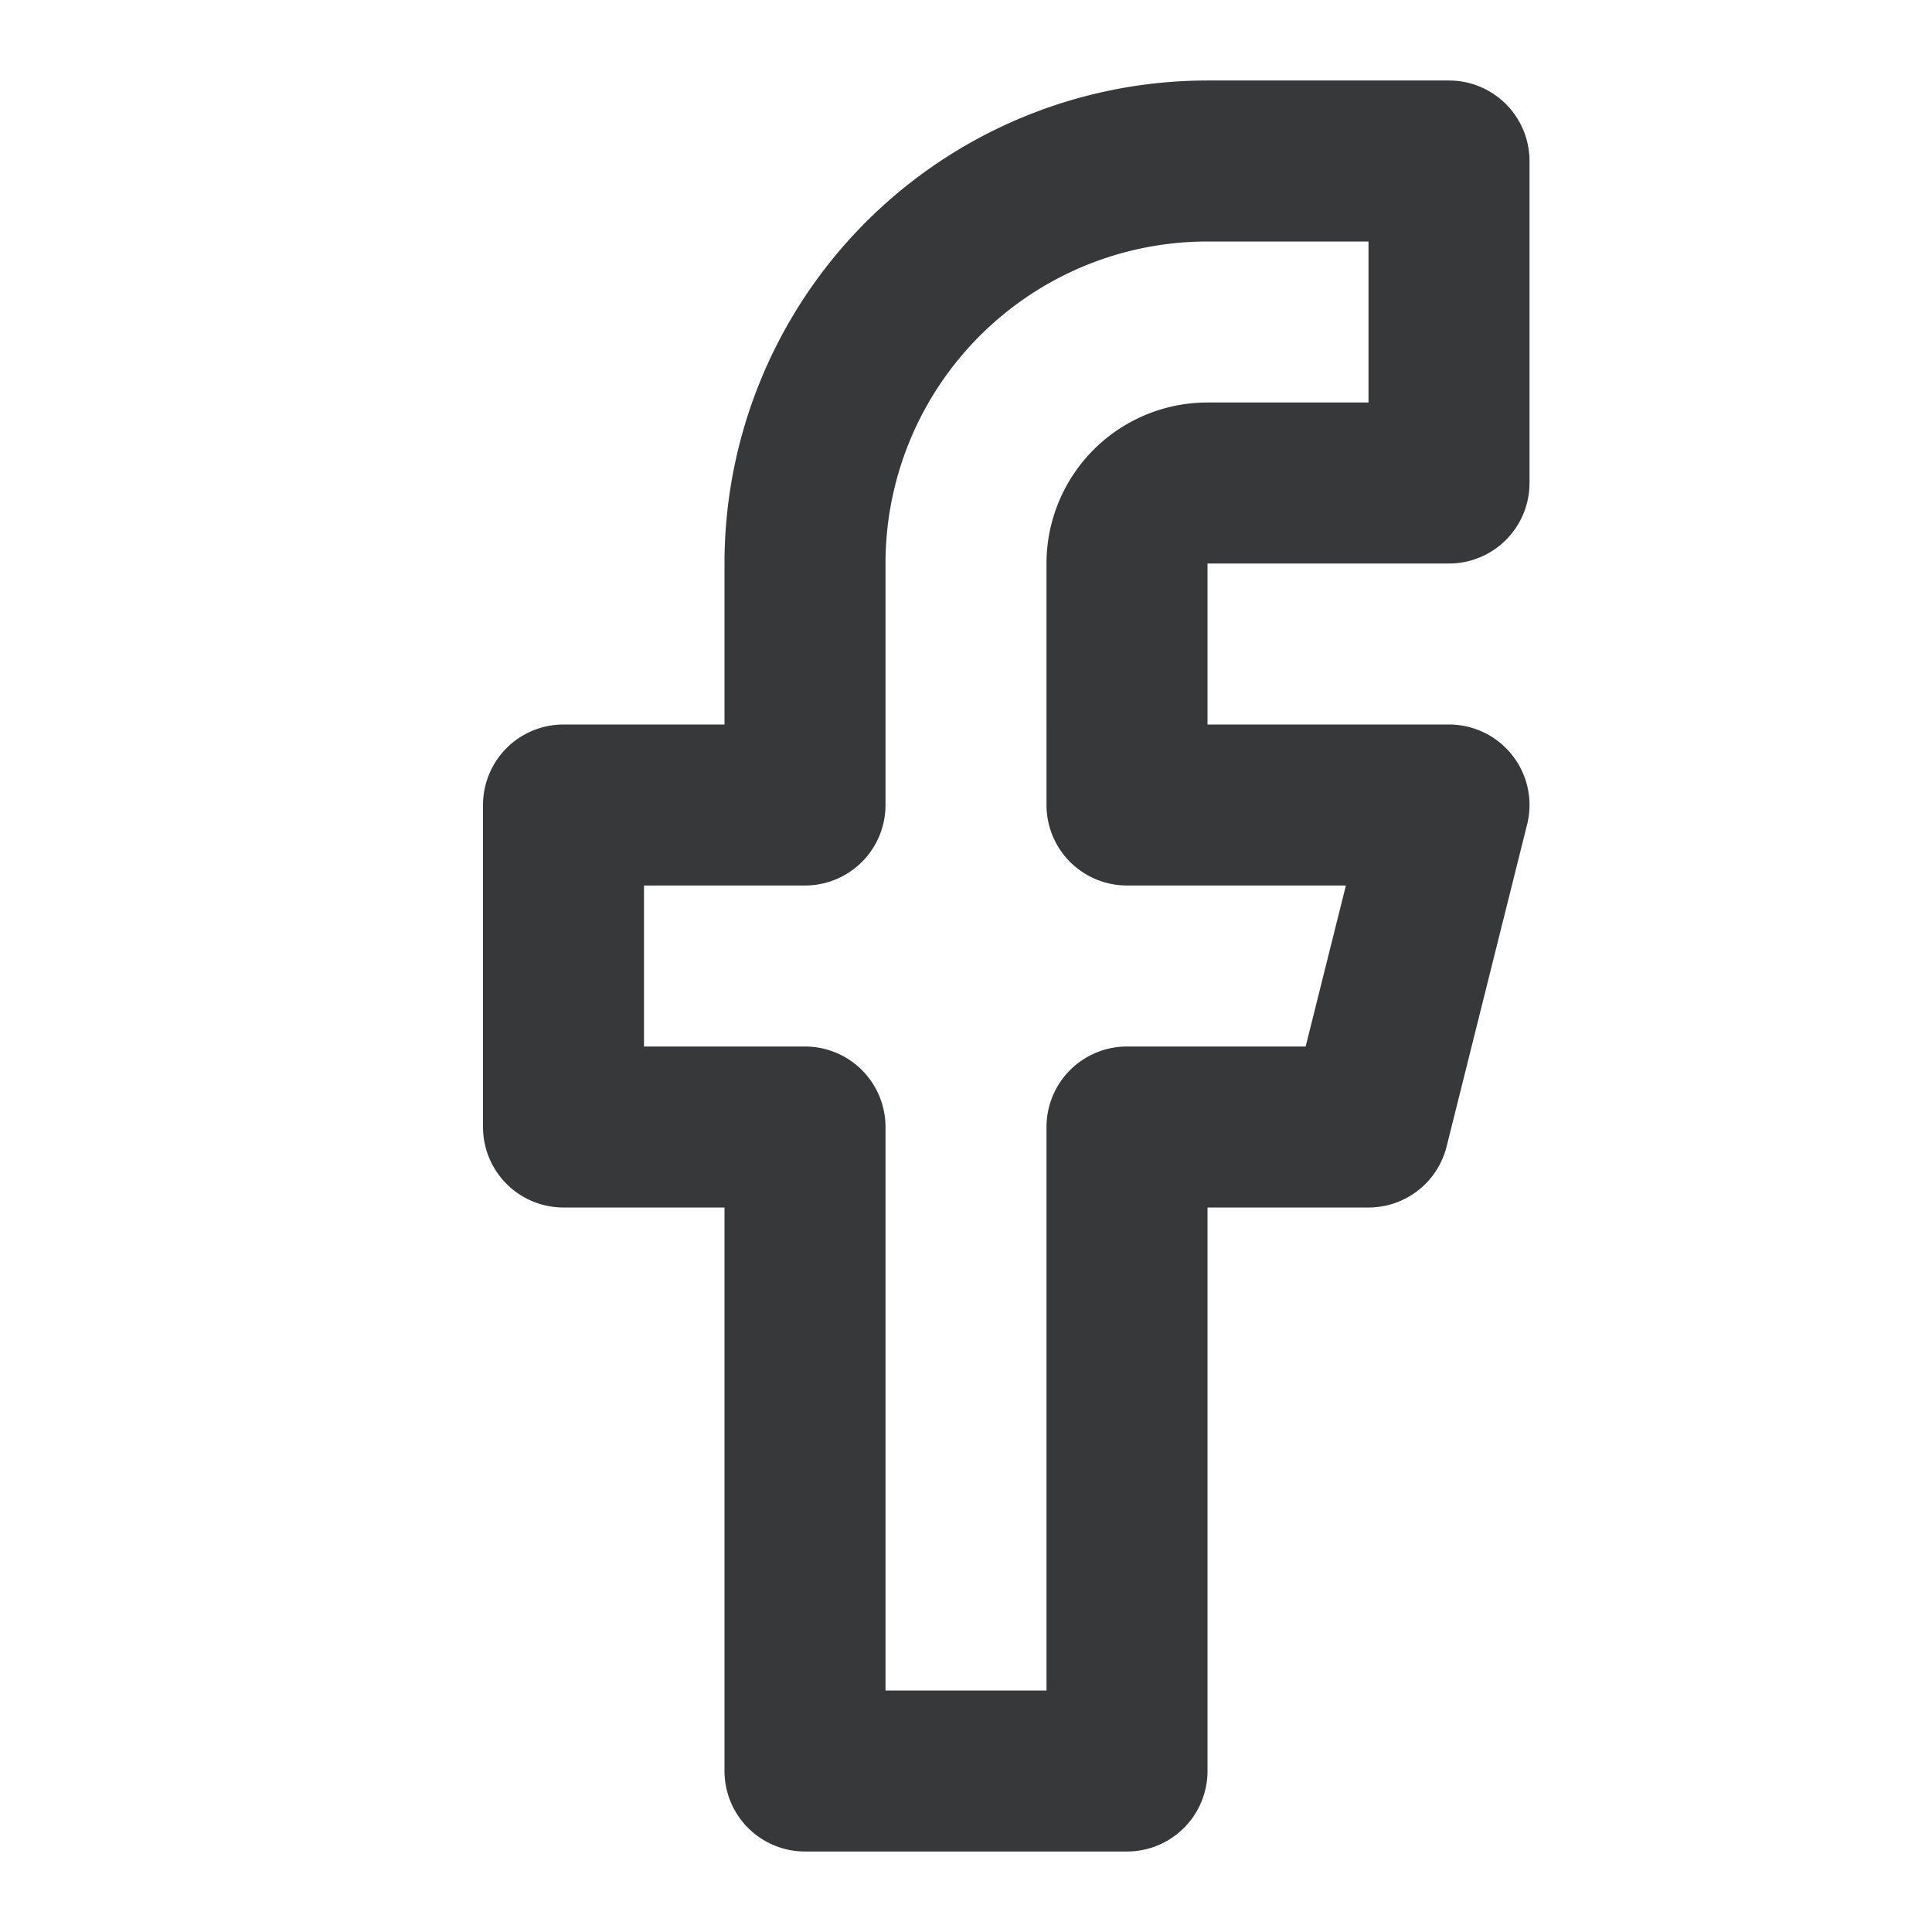
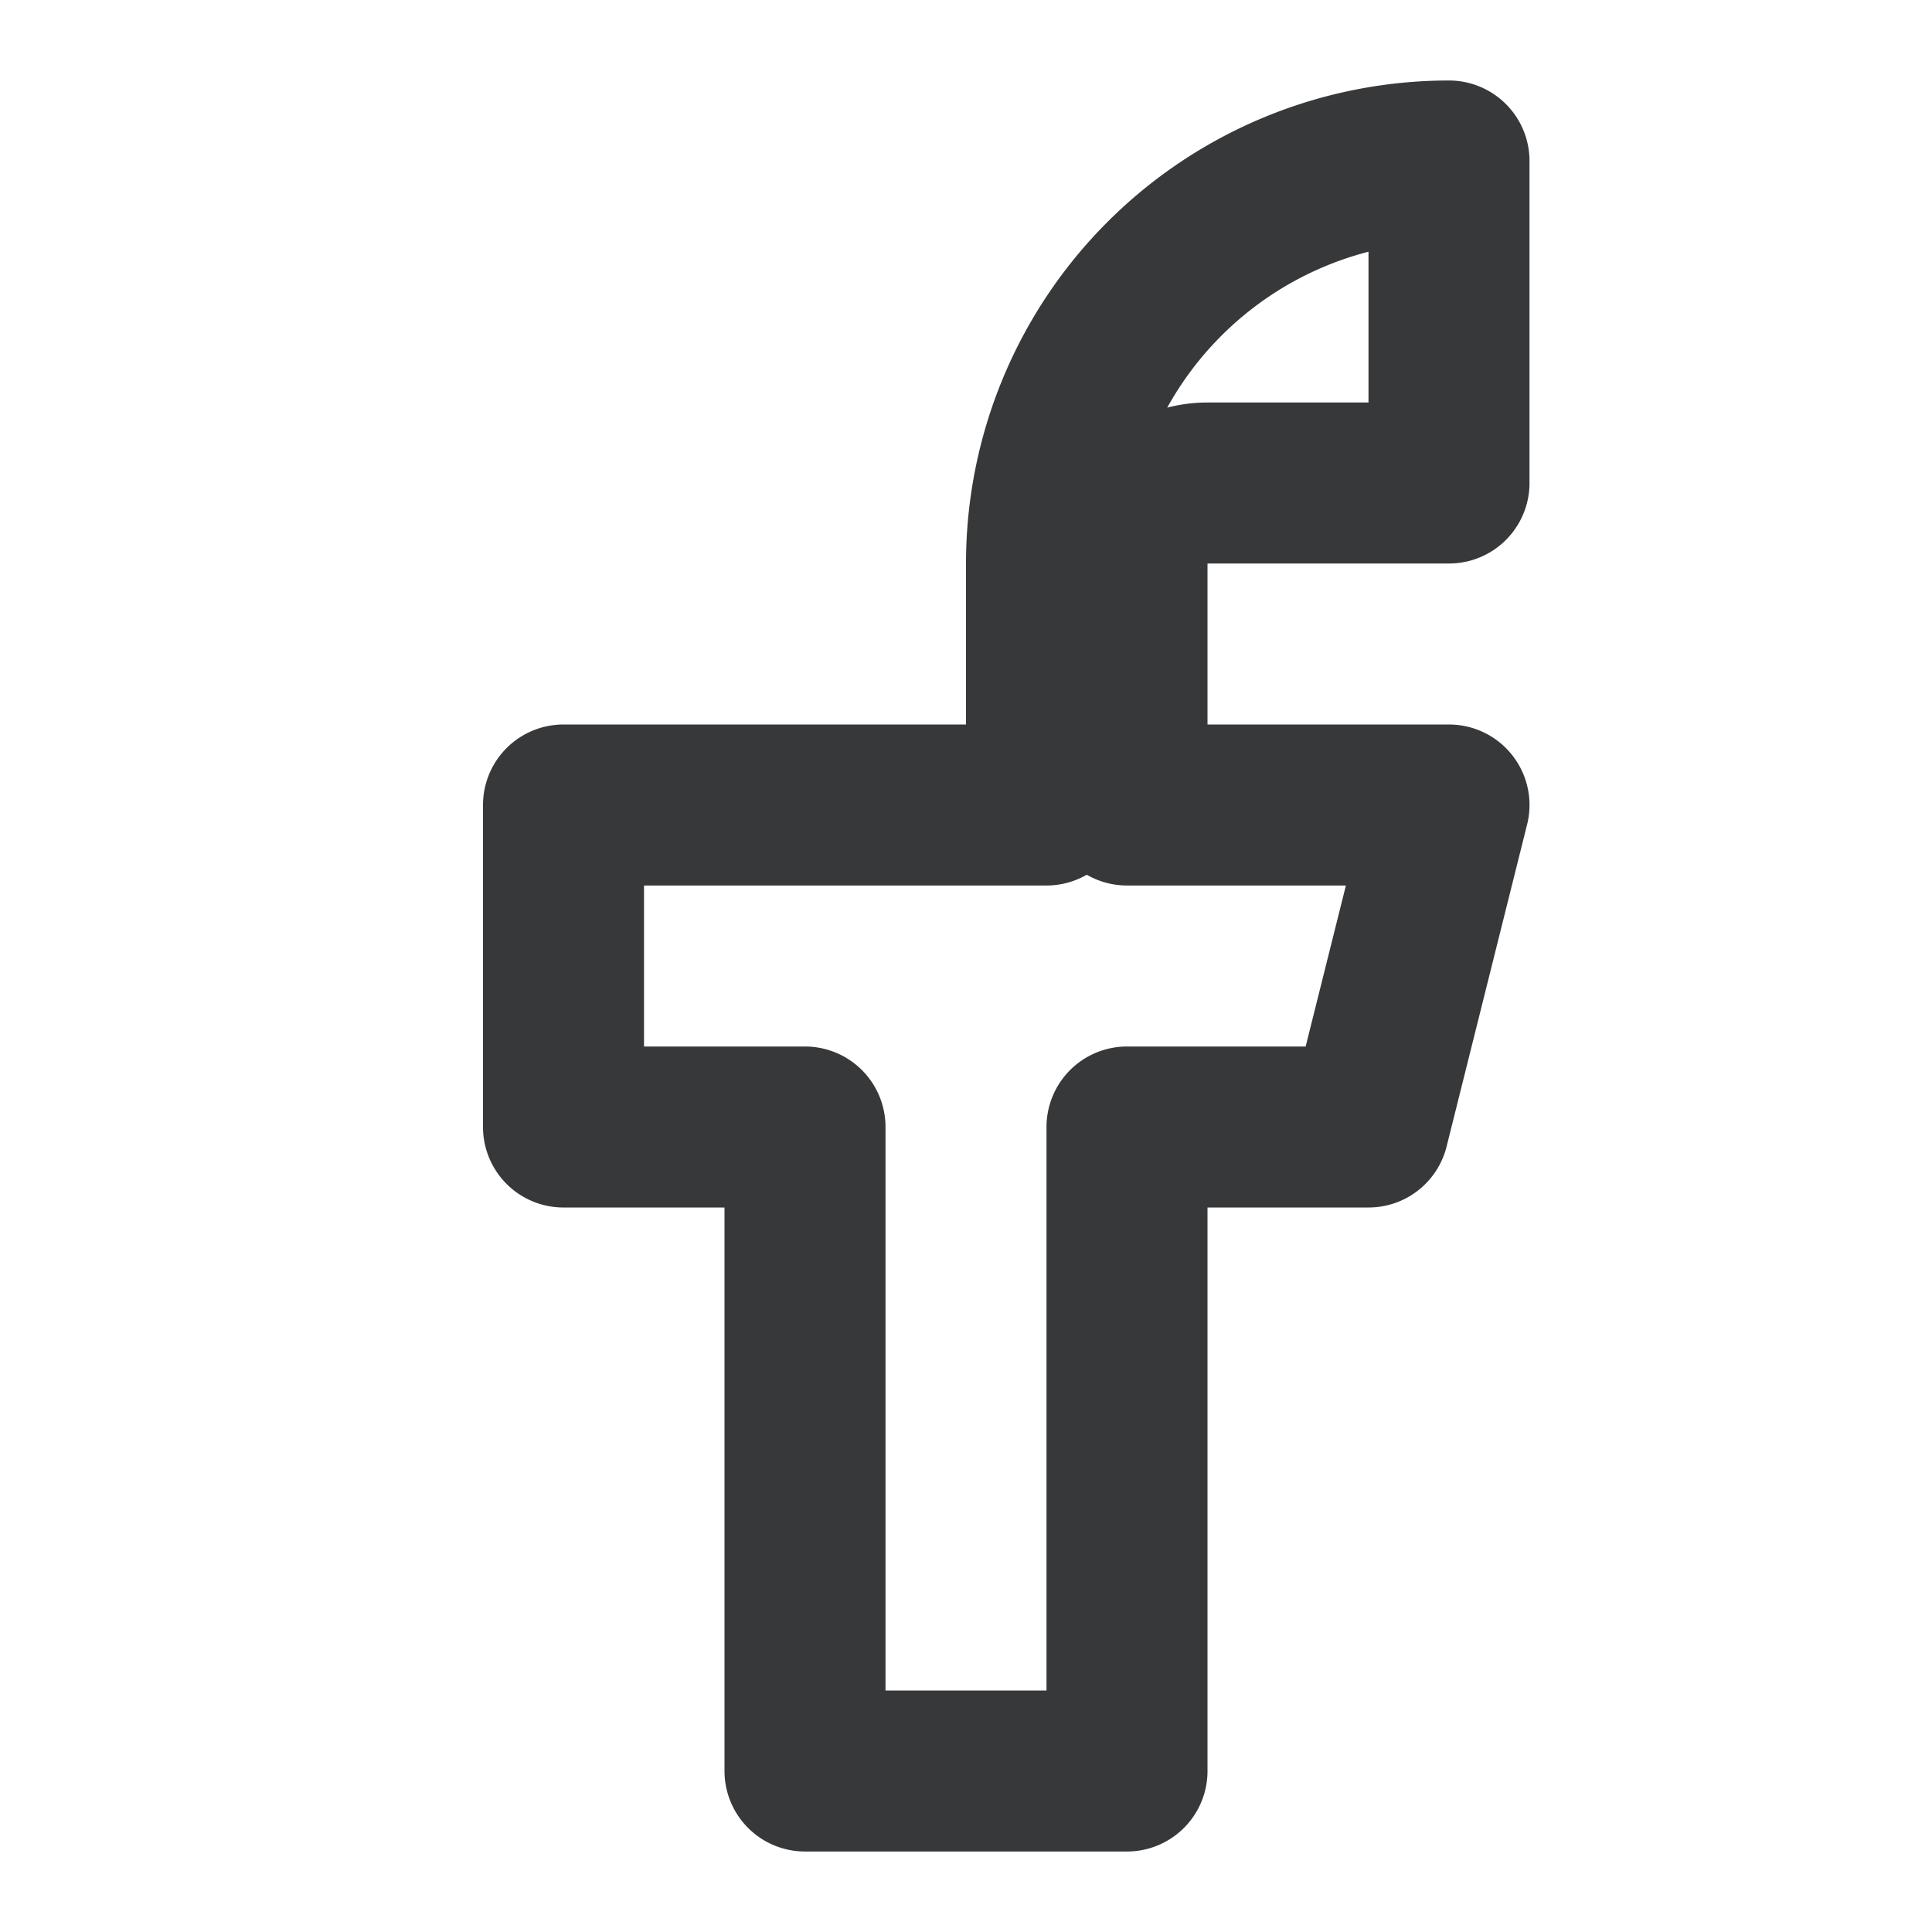
<svg xmlns="http://www.w3.org/2000/svg" width="24" height="24" fill="none">
-   <path d="M18 2h-3a5 5 0 00-5 5v3H7v4h3v8h4v-8h3l1-4h-4V7a1 1 0 011-1h3V2z" stroke="#36383A" stroke-width="2" stroke-linecap="round" stroke-linejoin="round" />
+   <path d="M18 2a5 5 0 00-5 5v3H7v4h3v8h4v-8h3l1-4h-4V7a1 1 0 011-1h3V2z" stroke="#36383A" stroke-width="2" stroke-linecap="round" stroke-linejoin="round" />
</svg>